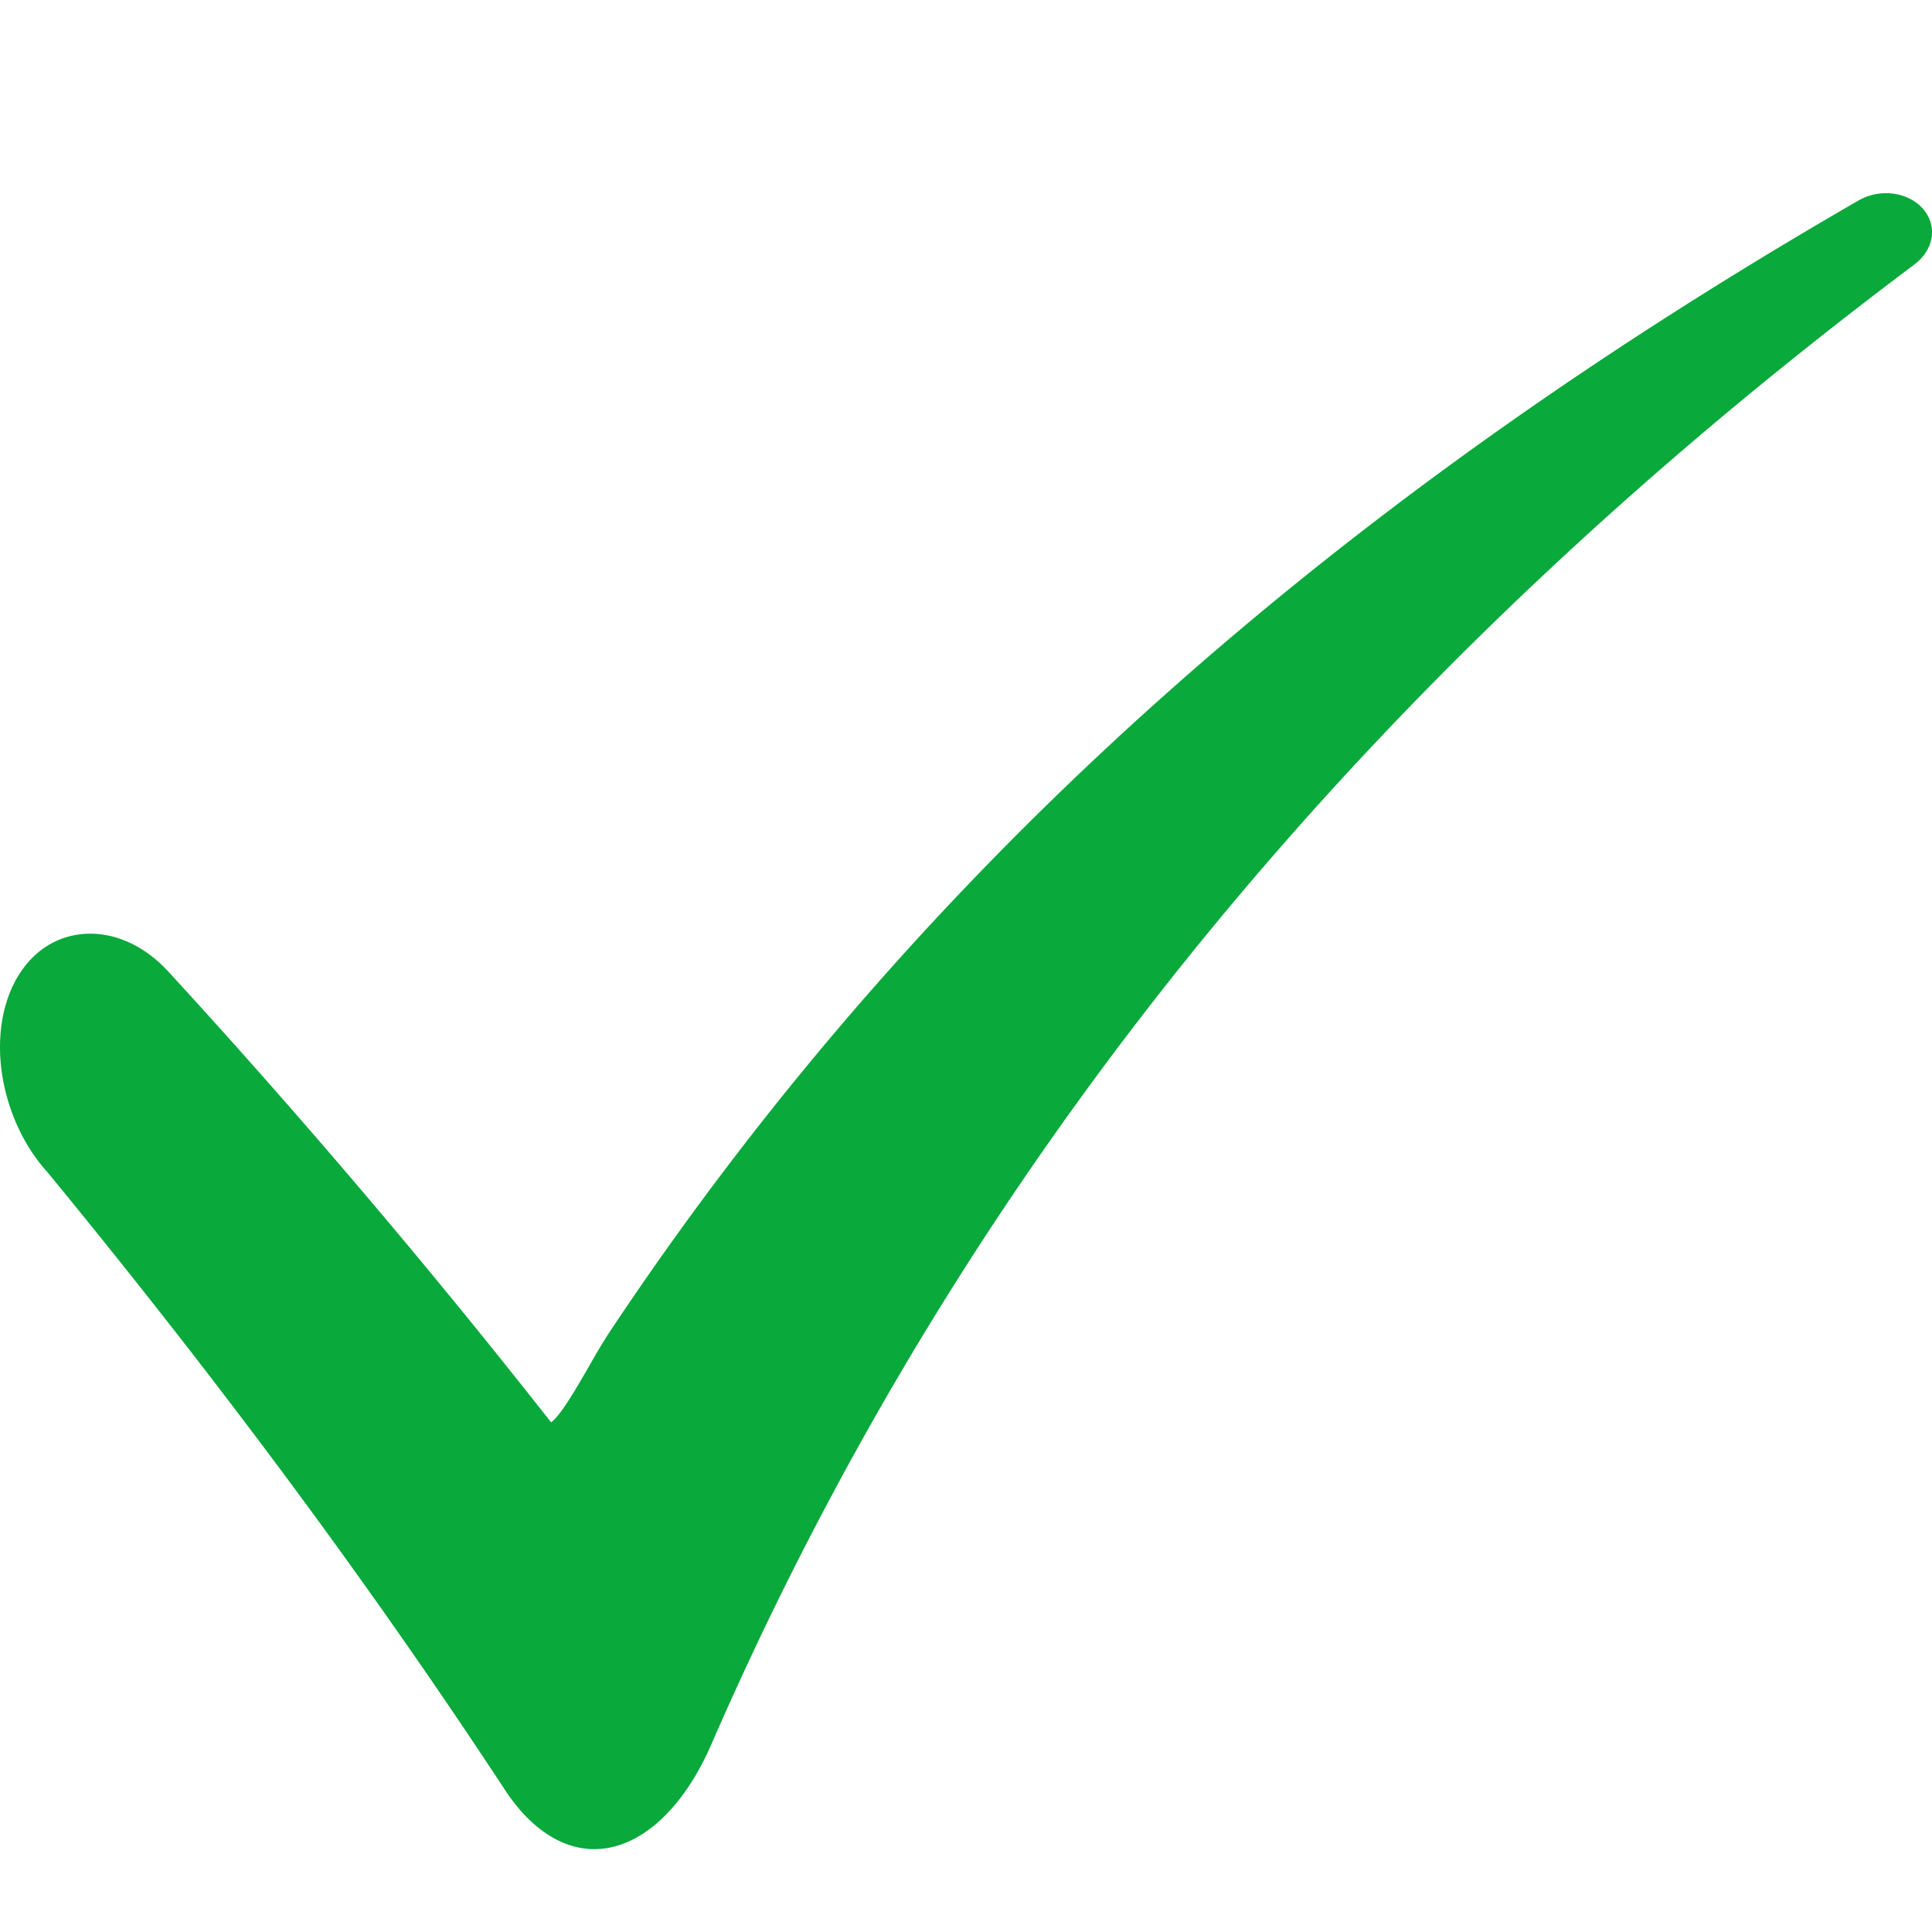
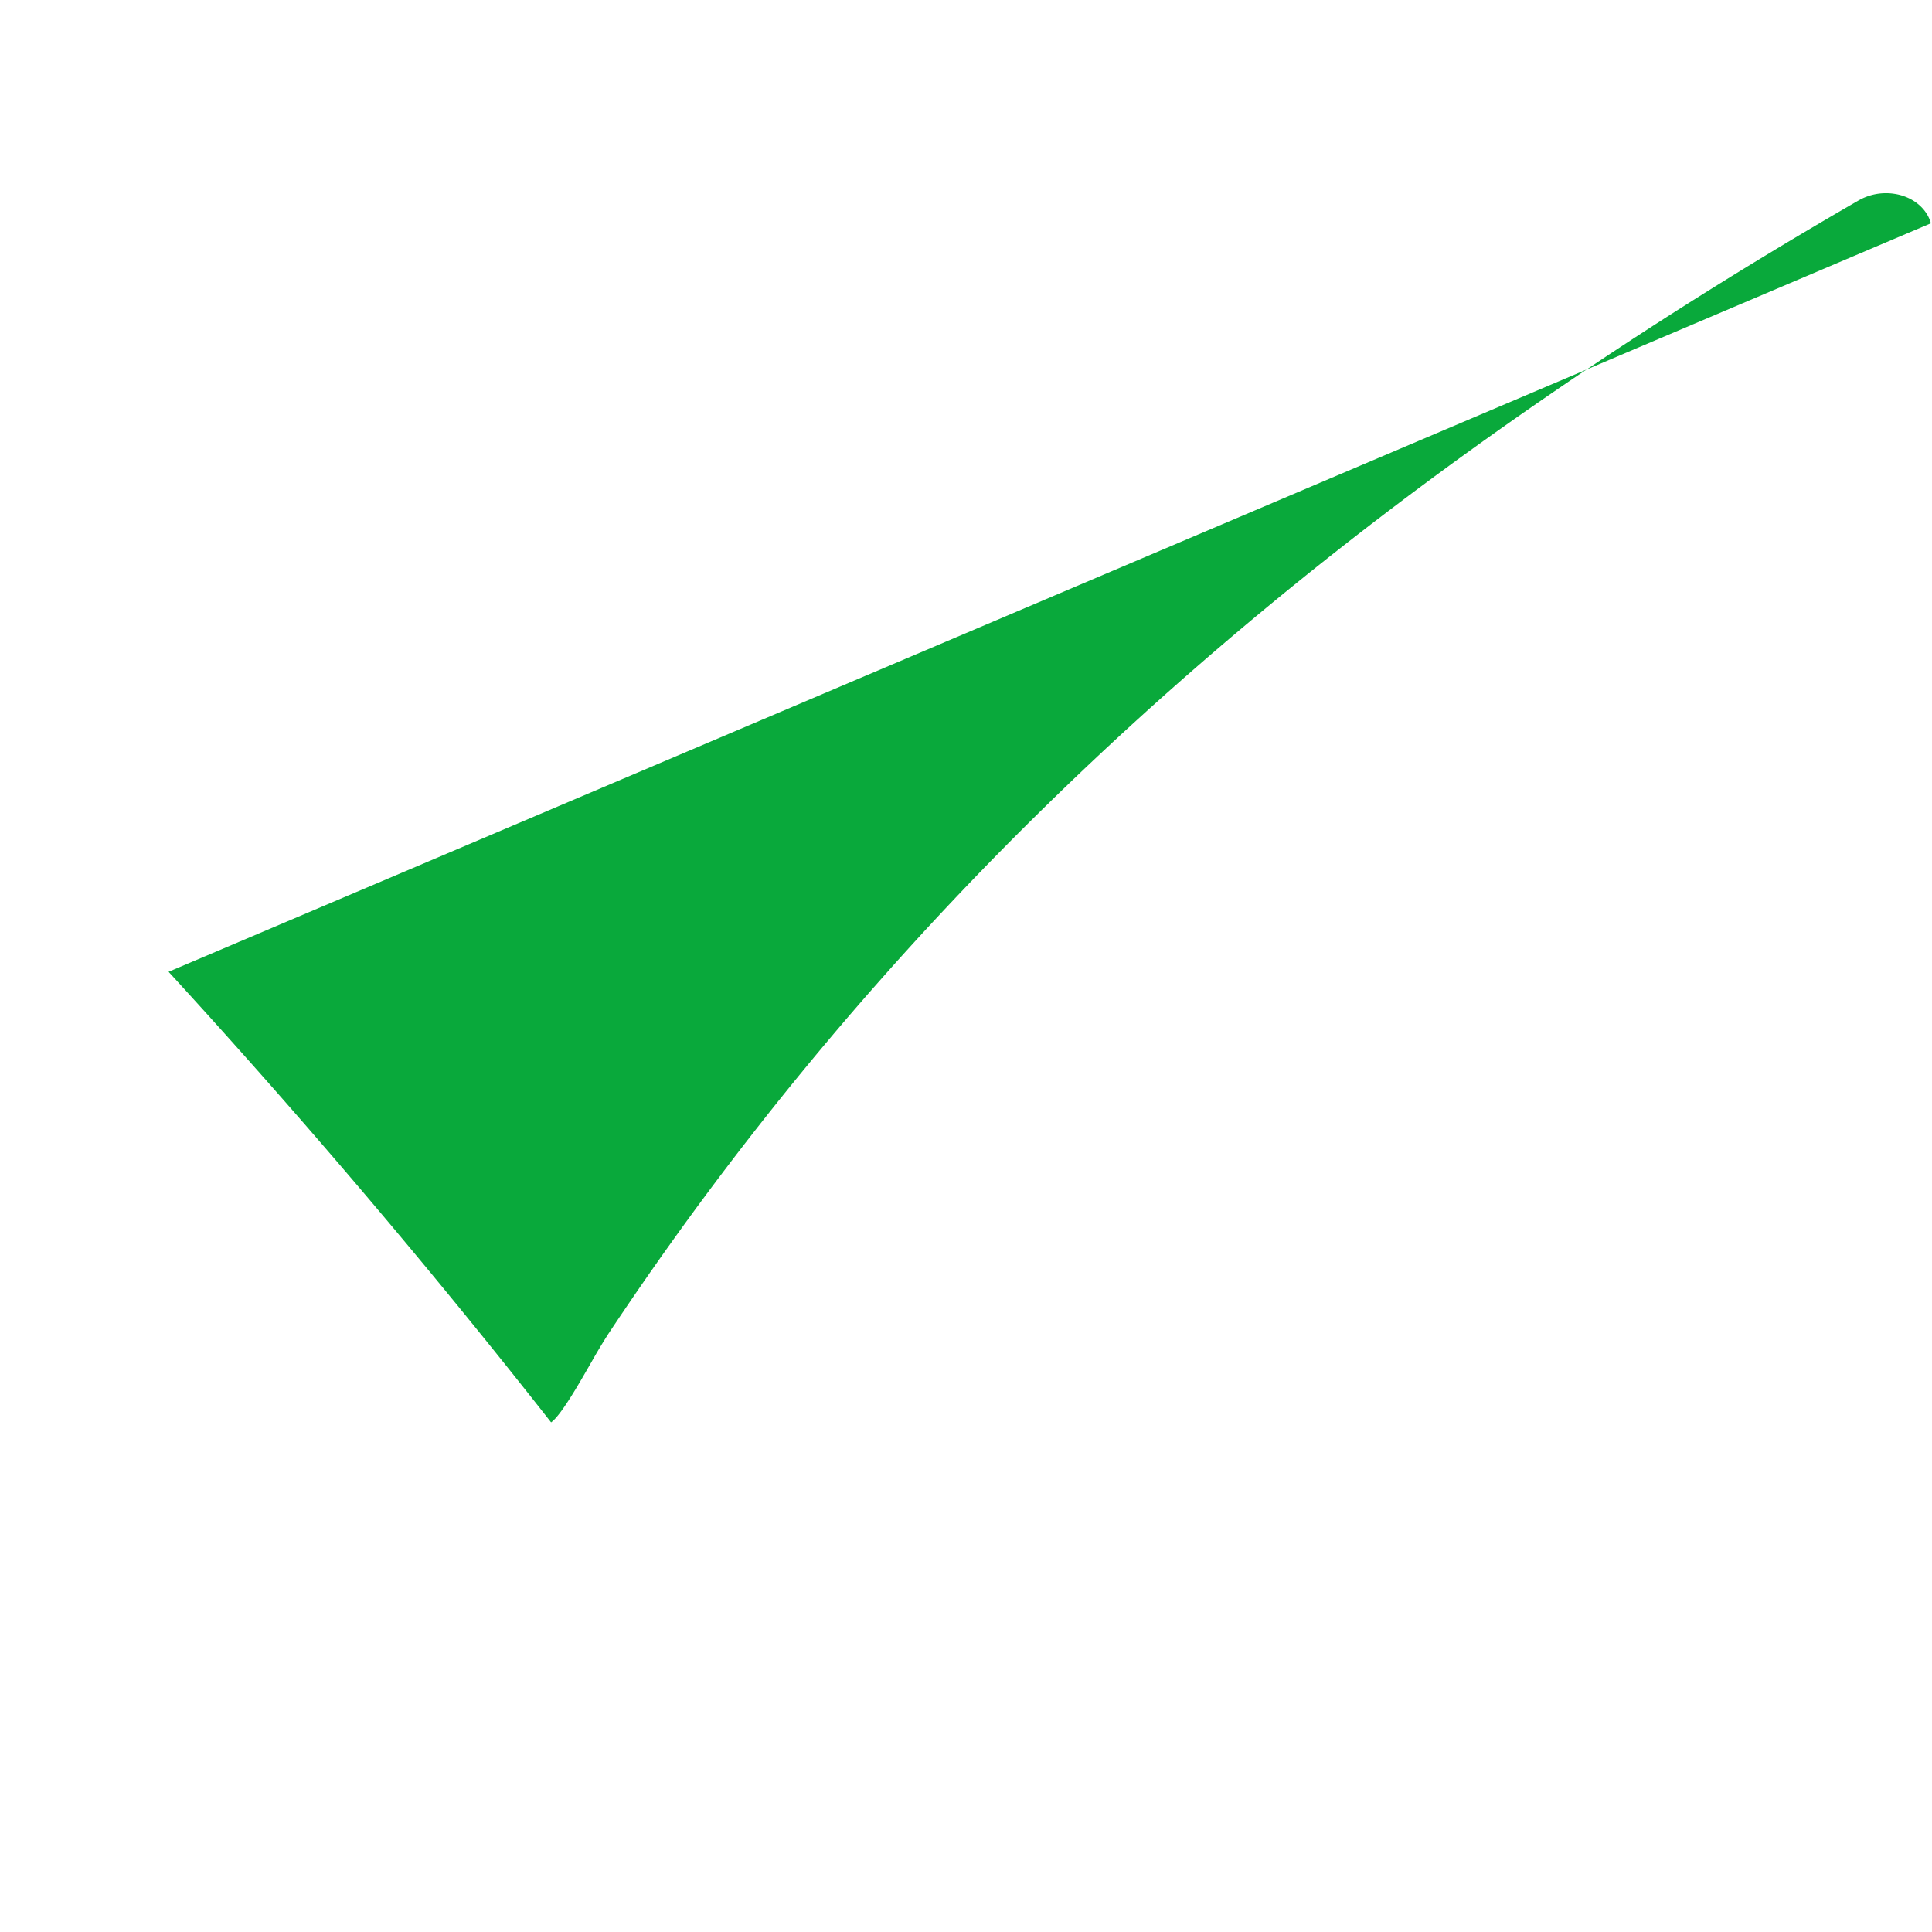
<svg xmlns="http://www.w3.org/2000/svg" width="24" height="24">
-   <path fill="#09A93B" fill-rule="evenodd" d="M23.986 2.774c-.05-.187-.228-.332-.452-.366a.686.686 0 00-.446.082c-5.9 3.405-11.363 7.8-15.533 14.083a7.269 7.269 0 00-.204.34c-.127.22-.375.665-.505.756a95.894 95.894 0 00-4.752-5.597c-.288-.314-.647-.483-1.003-.473-.35.01-.657.19-.858.513-.22.352-.286.839-.19 1.332.085.43.281.827.549 1.12 2 2.436 3.902 4.963 5.673 7.659.344.531.788.798 1.238.74.536-.067 1.028-.57 1.35-1.332 3.444-7.891 8.792-13.742 14.92-18.339.18-.132.263-.33.213-.518" />
+   <path fill="#09A93B" fill-rule="evenodd" d="M23.986 2.774c-.05-.187-.228-.332-.452-.366a.686.686 0 00-.446.082c-5.9 3.405-11.363 7.8-15.533 14.083a7.269 7.269 0 00-.204.34c-.127.22-.375.665-.505.756a95.894 95.894 0 00-4.752-5.597" />
</svg>